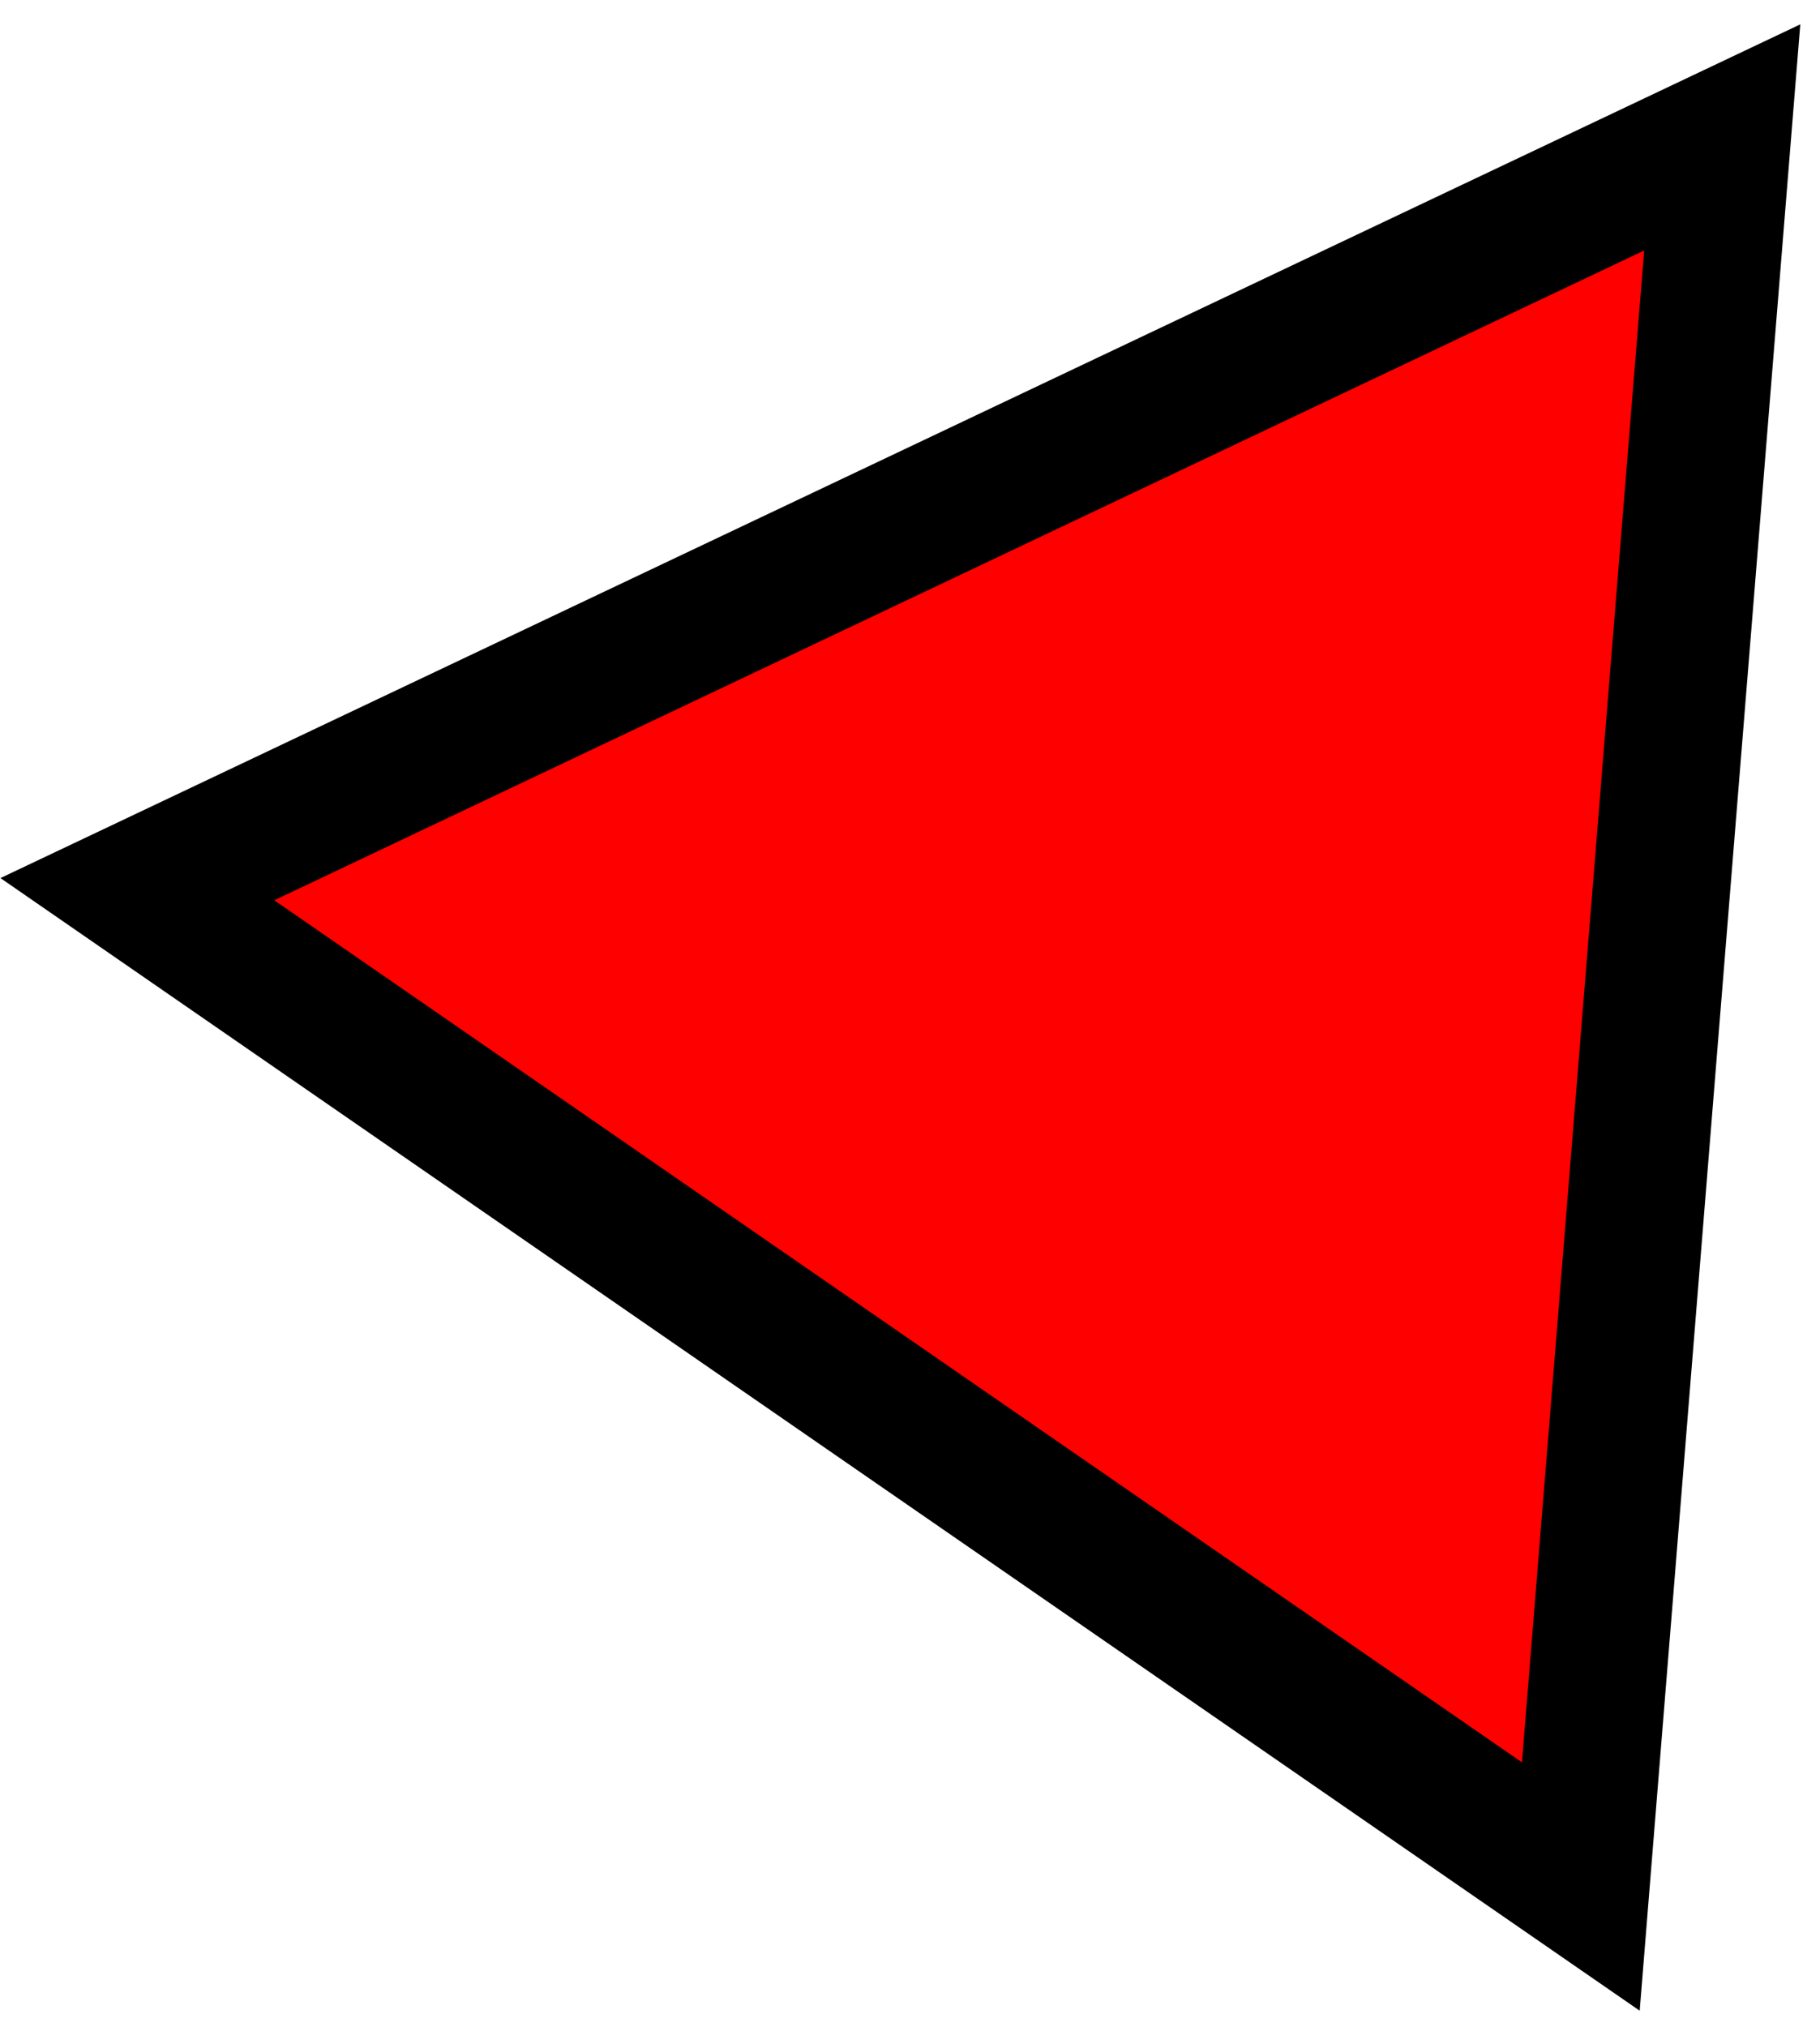
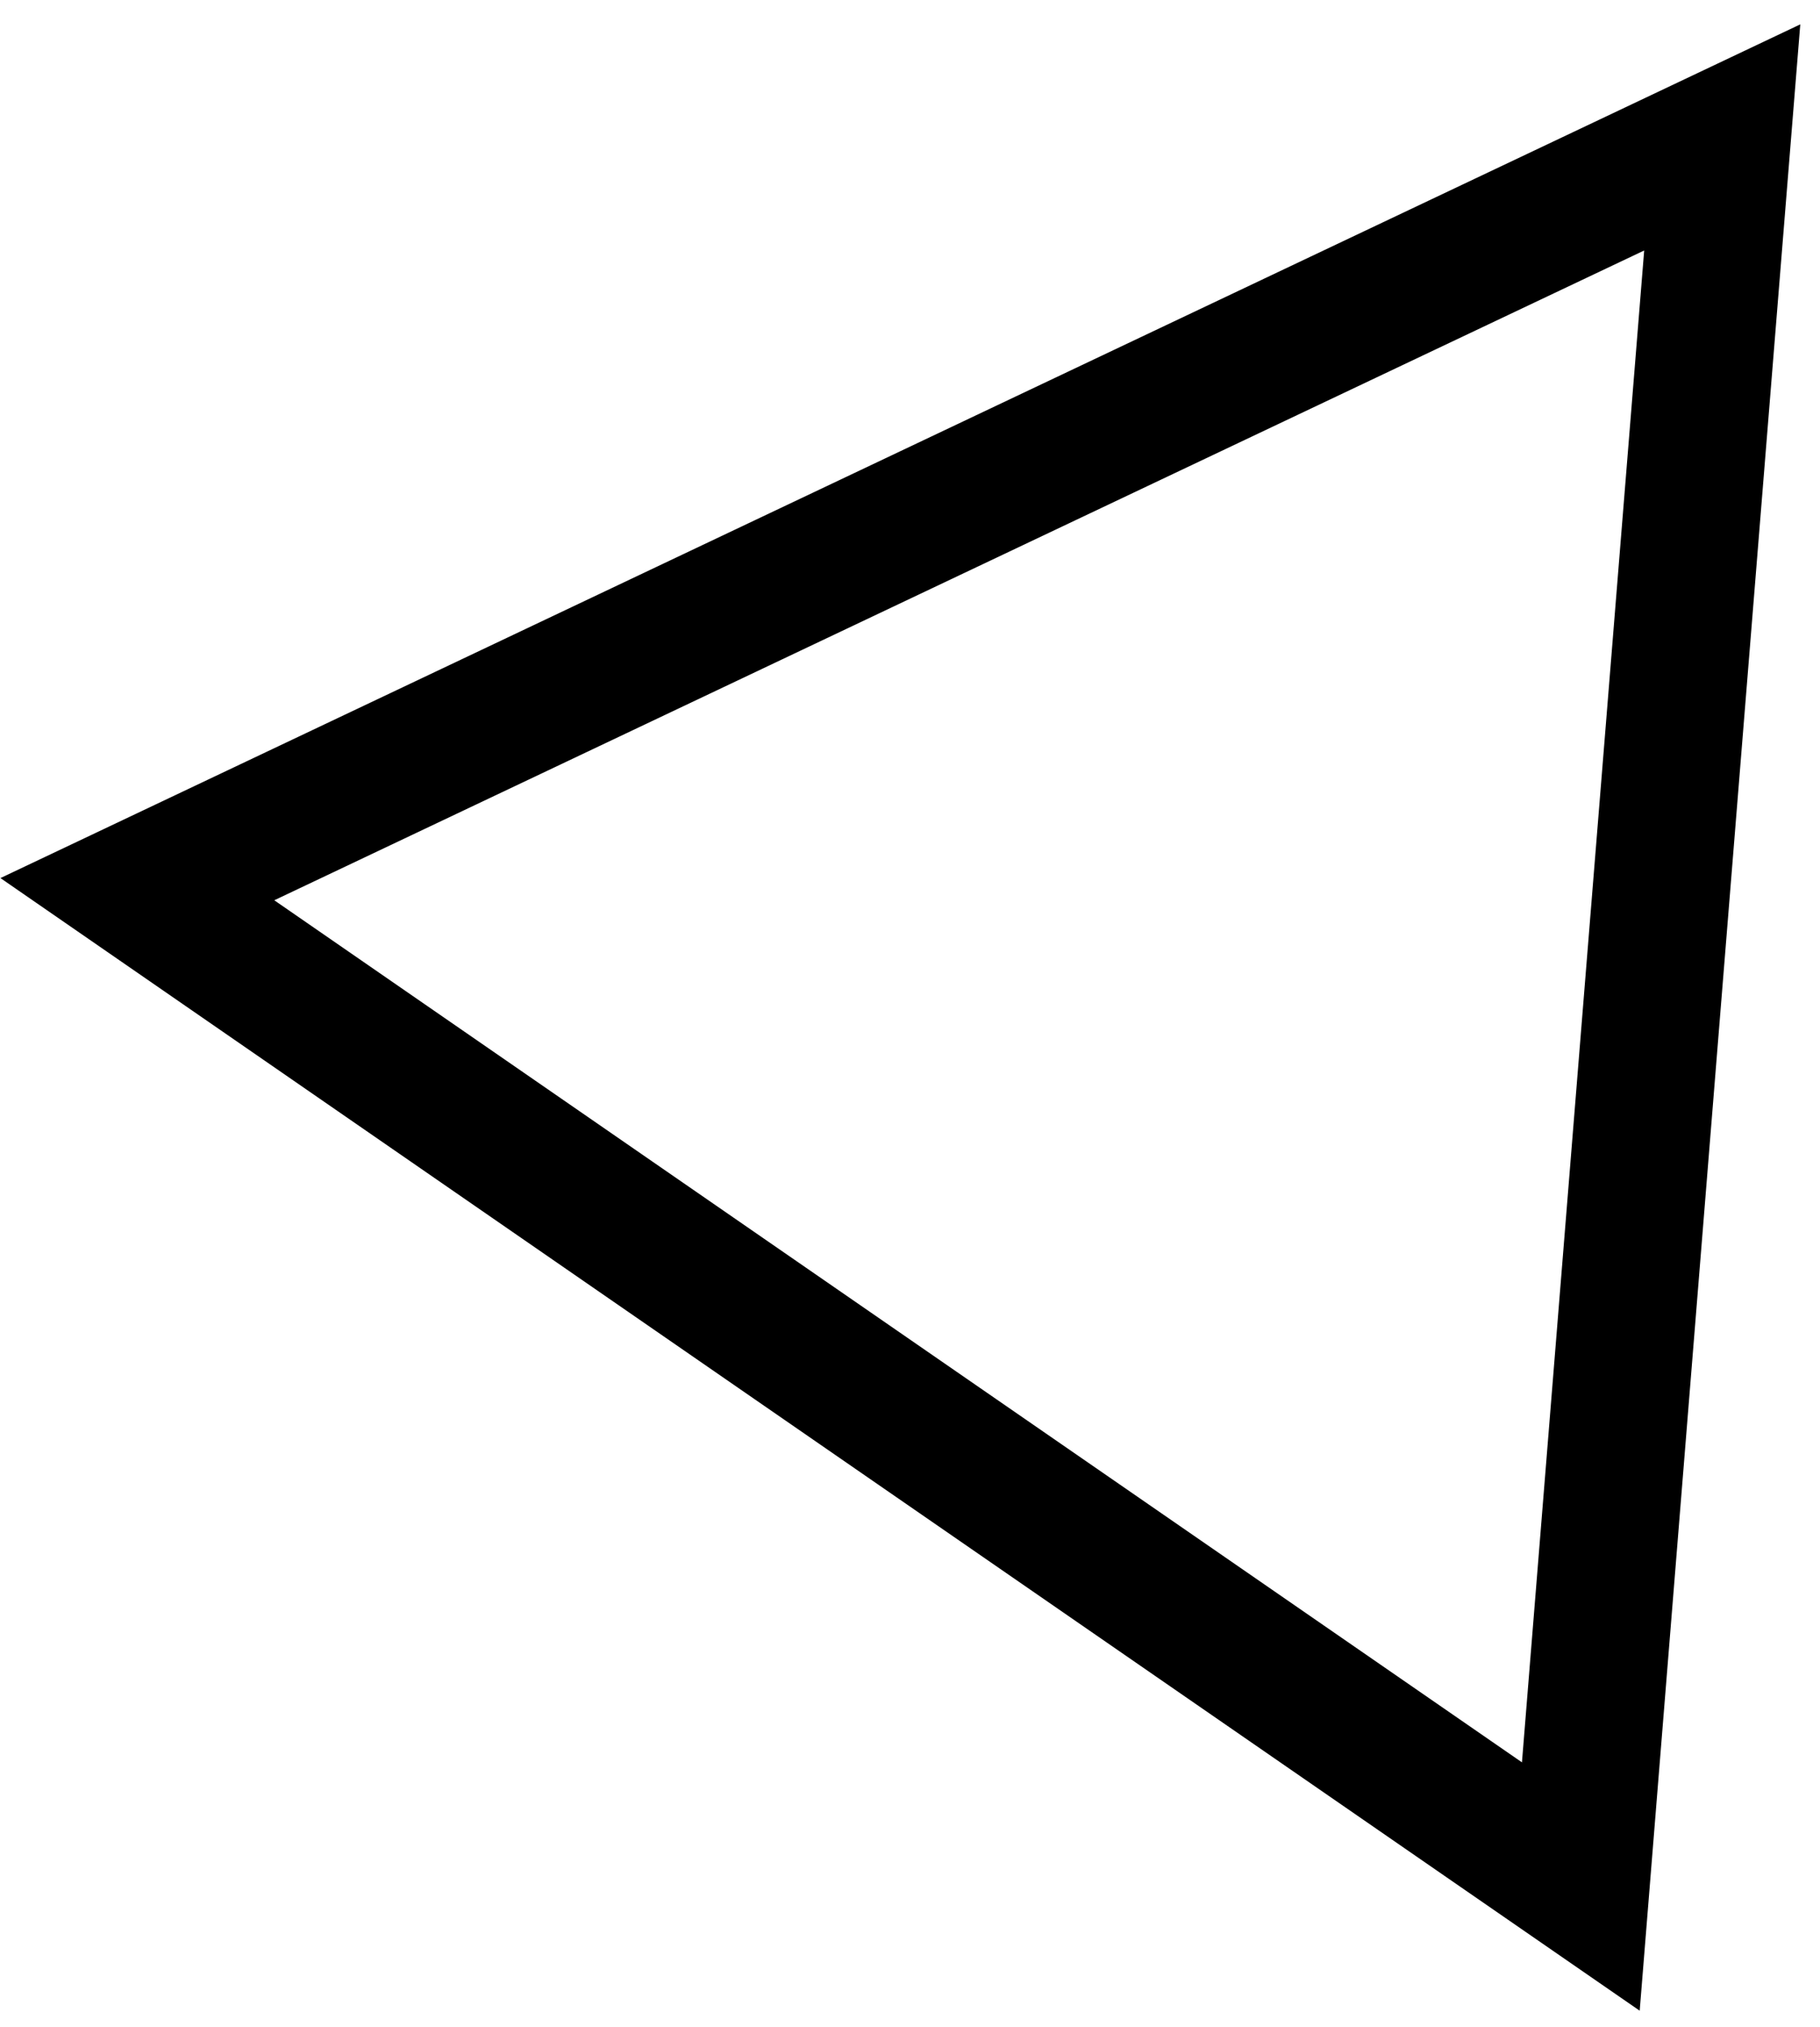
<svg xmlns="http://www.w3.org/2000/svg" width="53" height="59" viewBox="0 0 53 59" fill="none">
-   <path d="M48.093 29.456L46.035 54.911L25.016 40.396L4 25.881L27.076 14.94L50.153 4L48.093 29.456Z" fill="#FE0000" />
  <path d="M48.093 29.456L46.035 54.911L25.016 40.396L4 25.881L27.076 14.94L50.153 4L48.093 29.456Z" stroke="black" stroke-width="4" stroke-miterlimit="10" />
</svg>